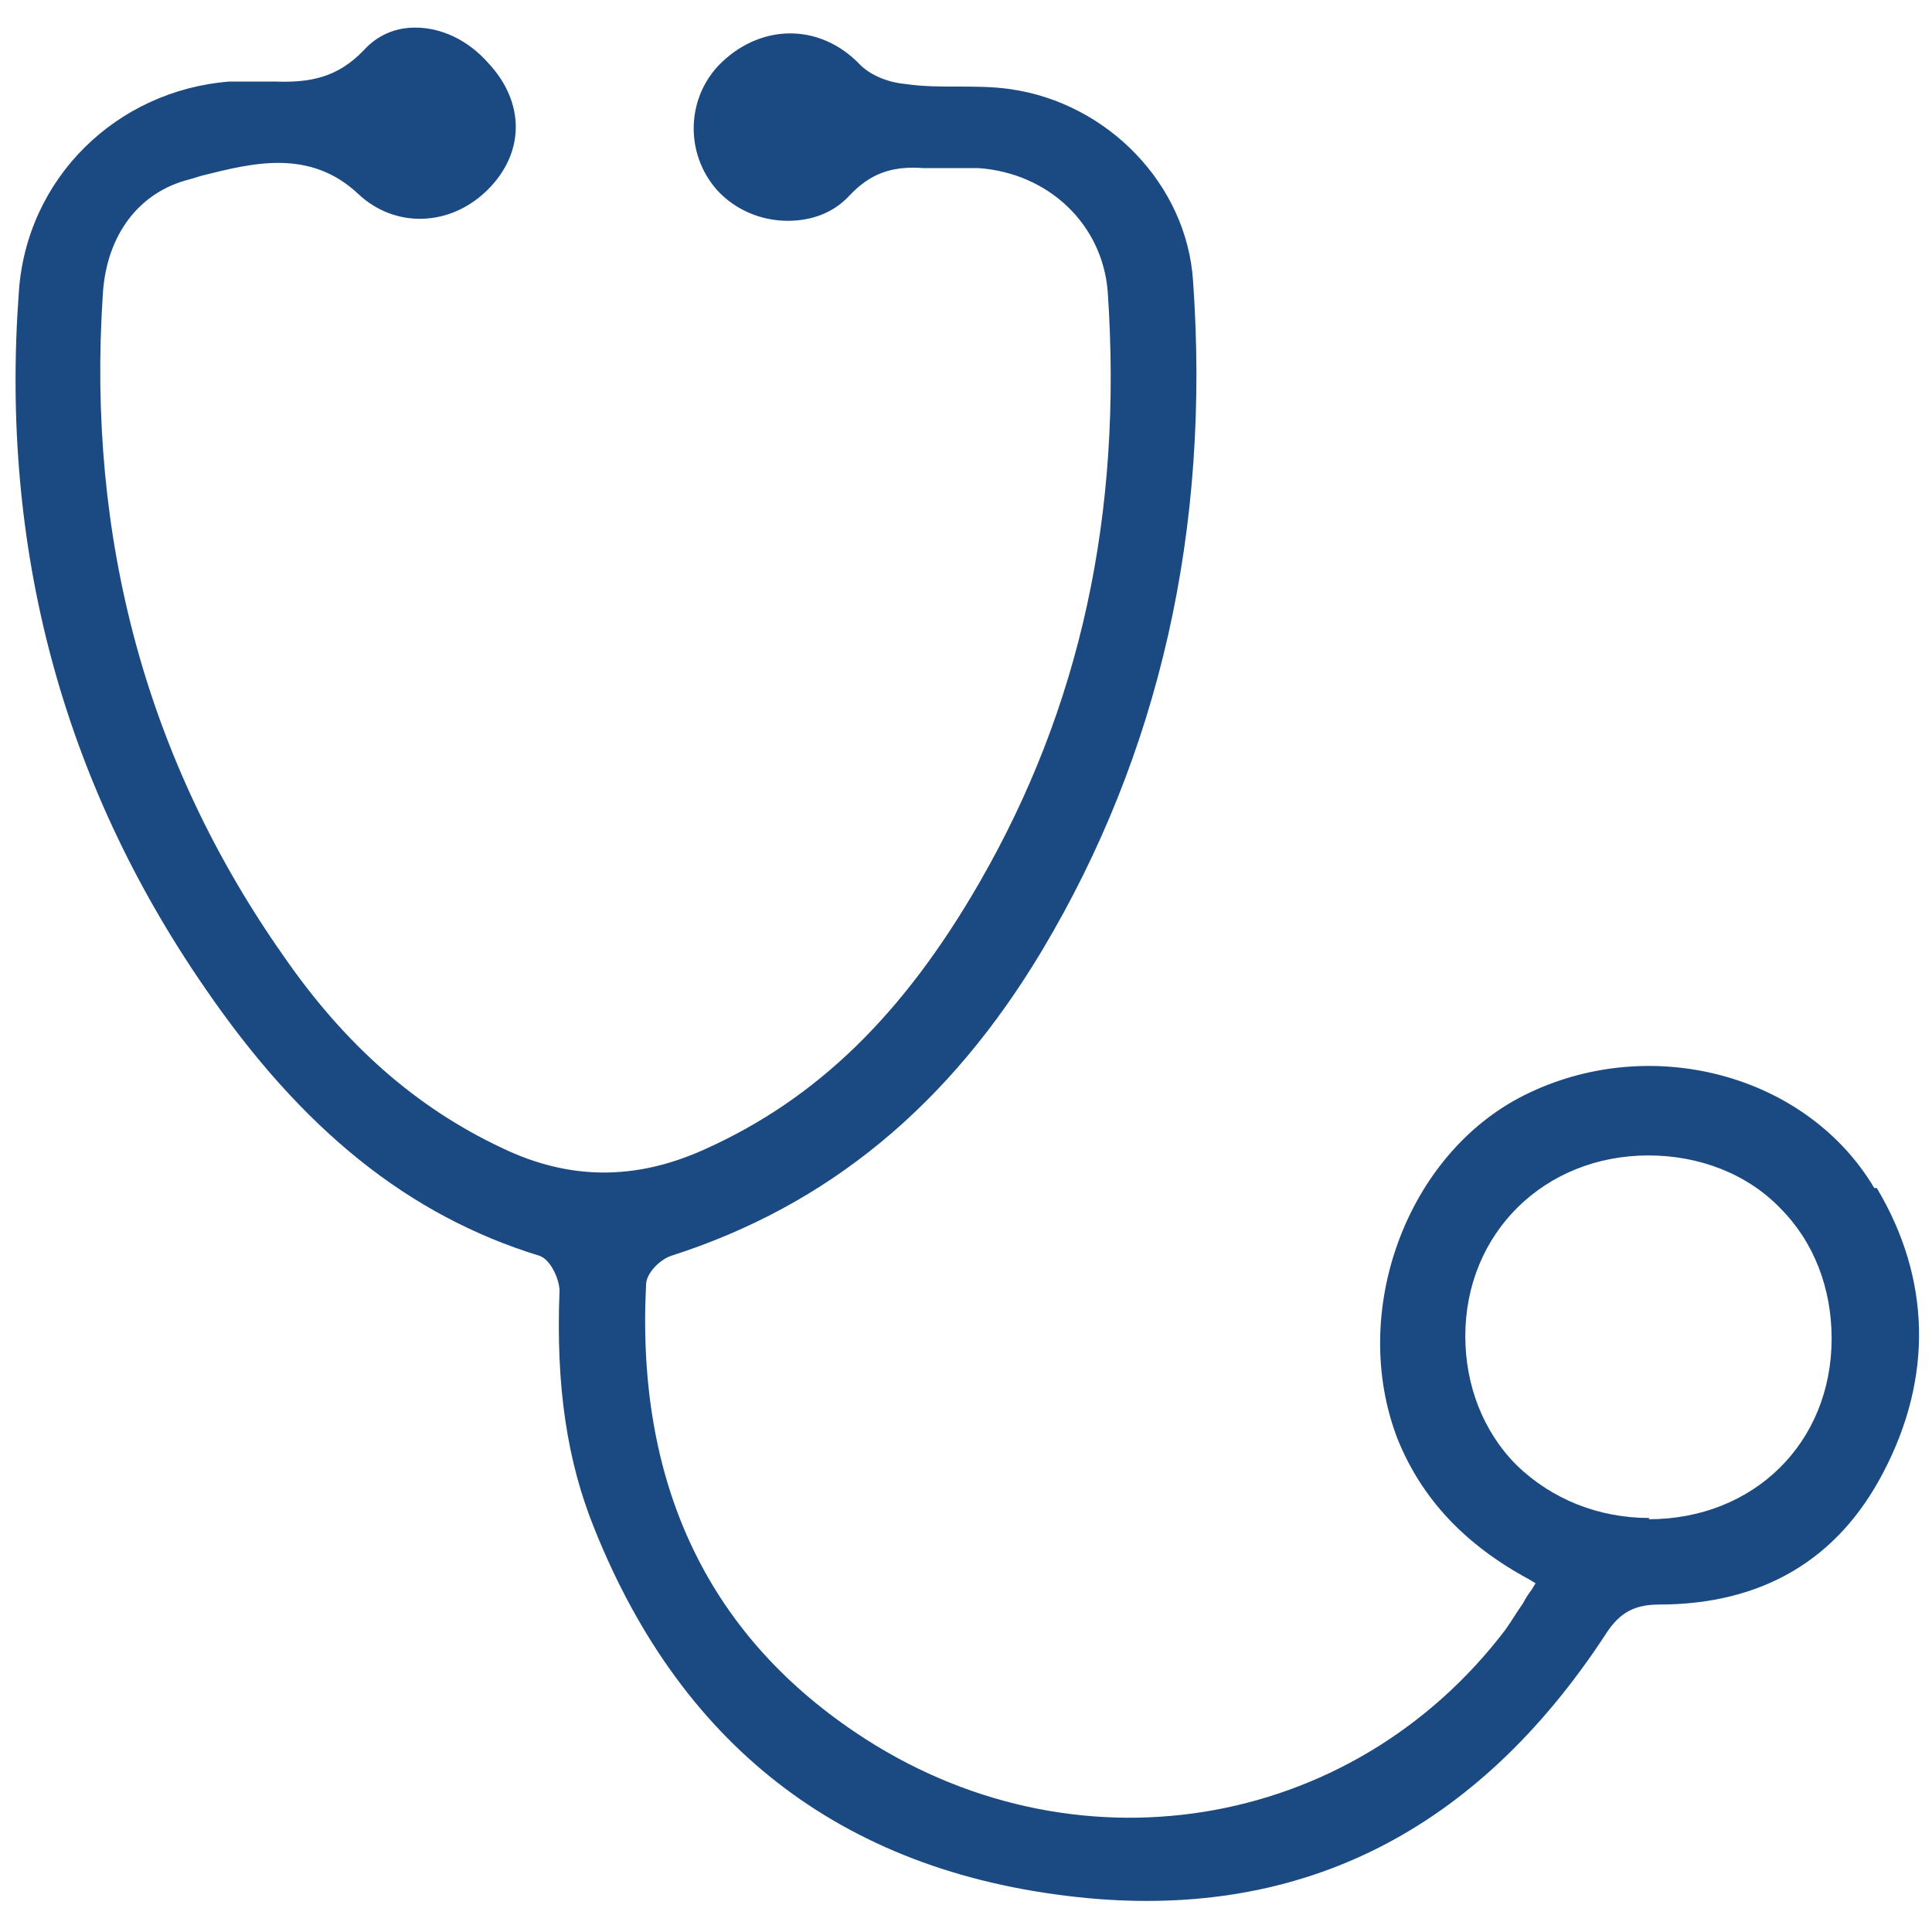
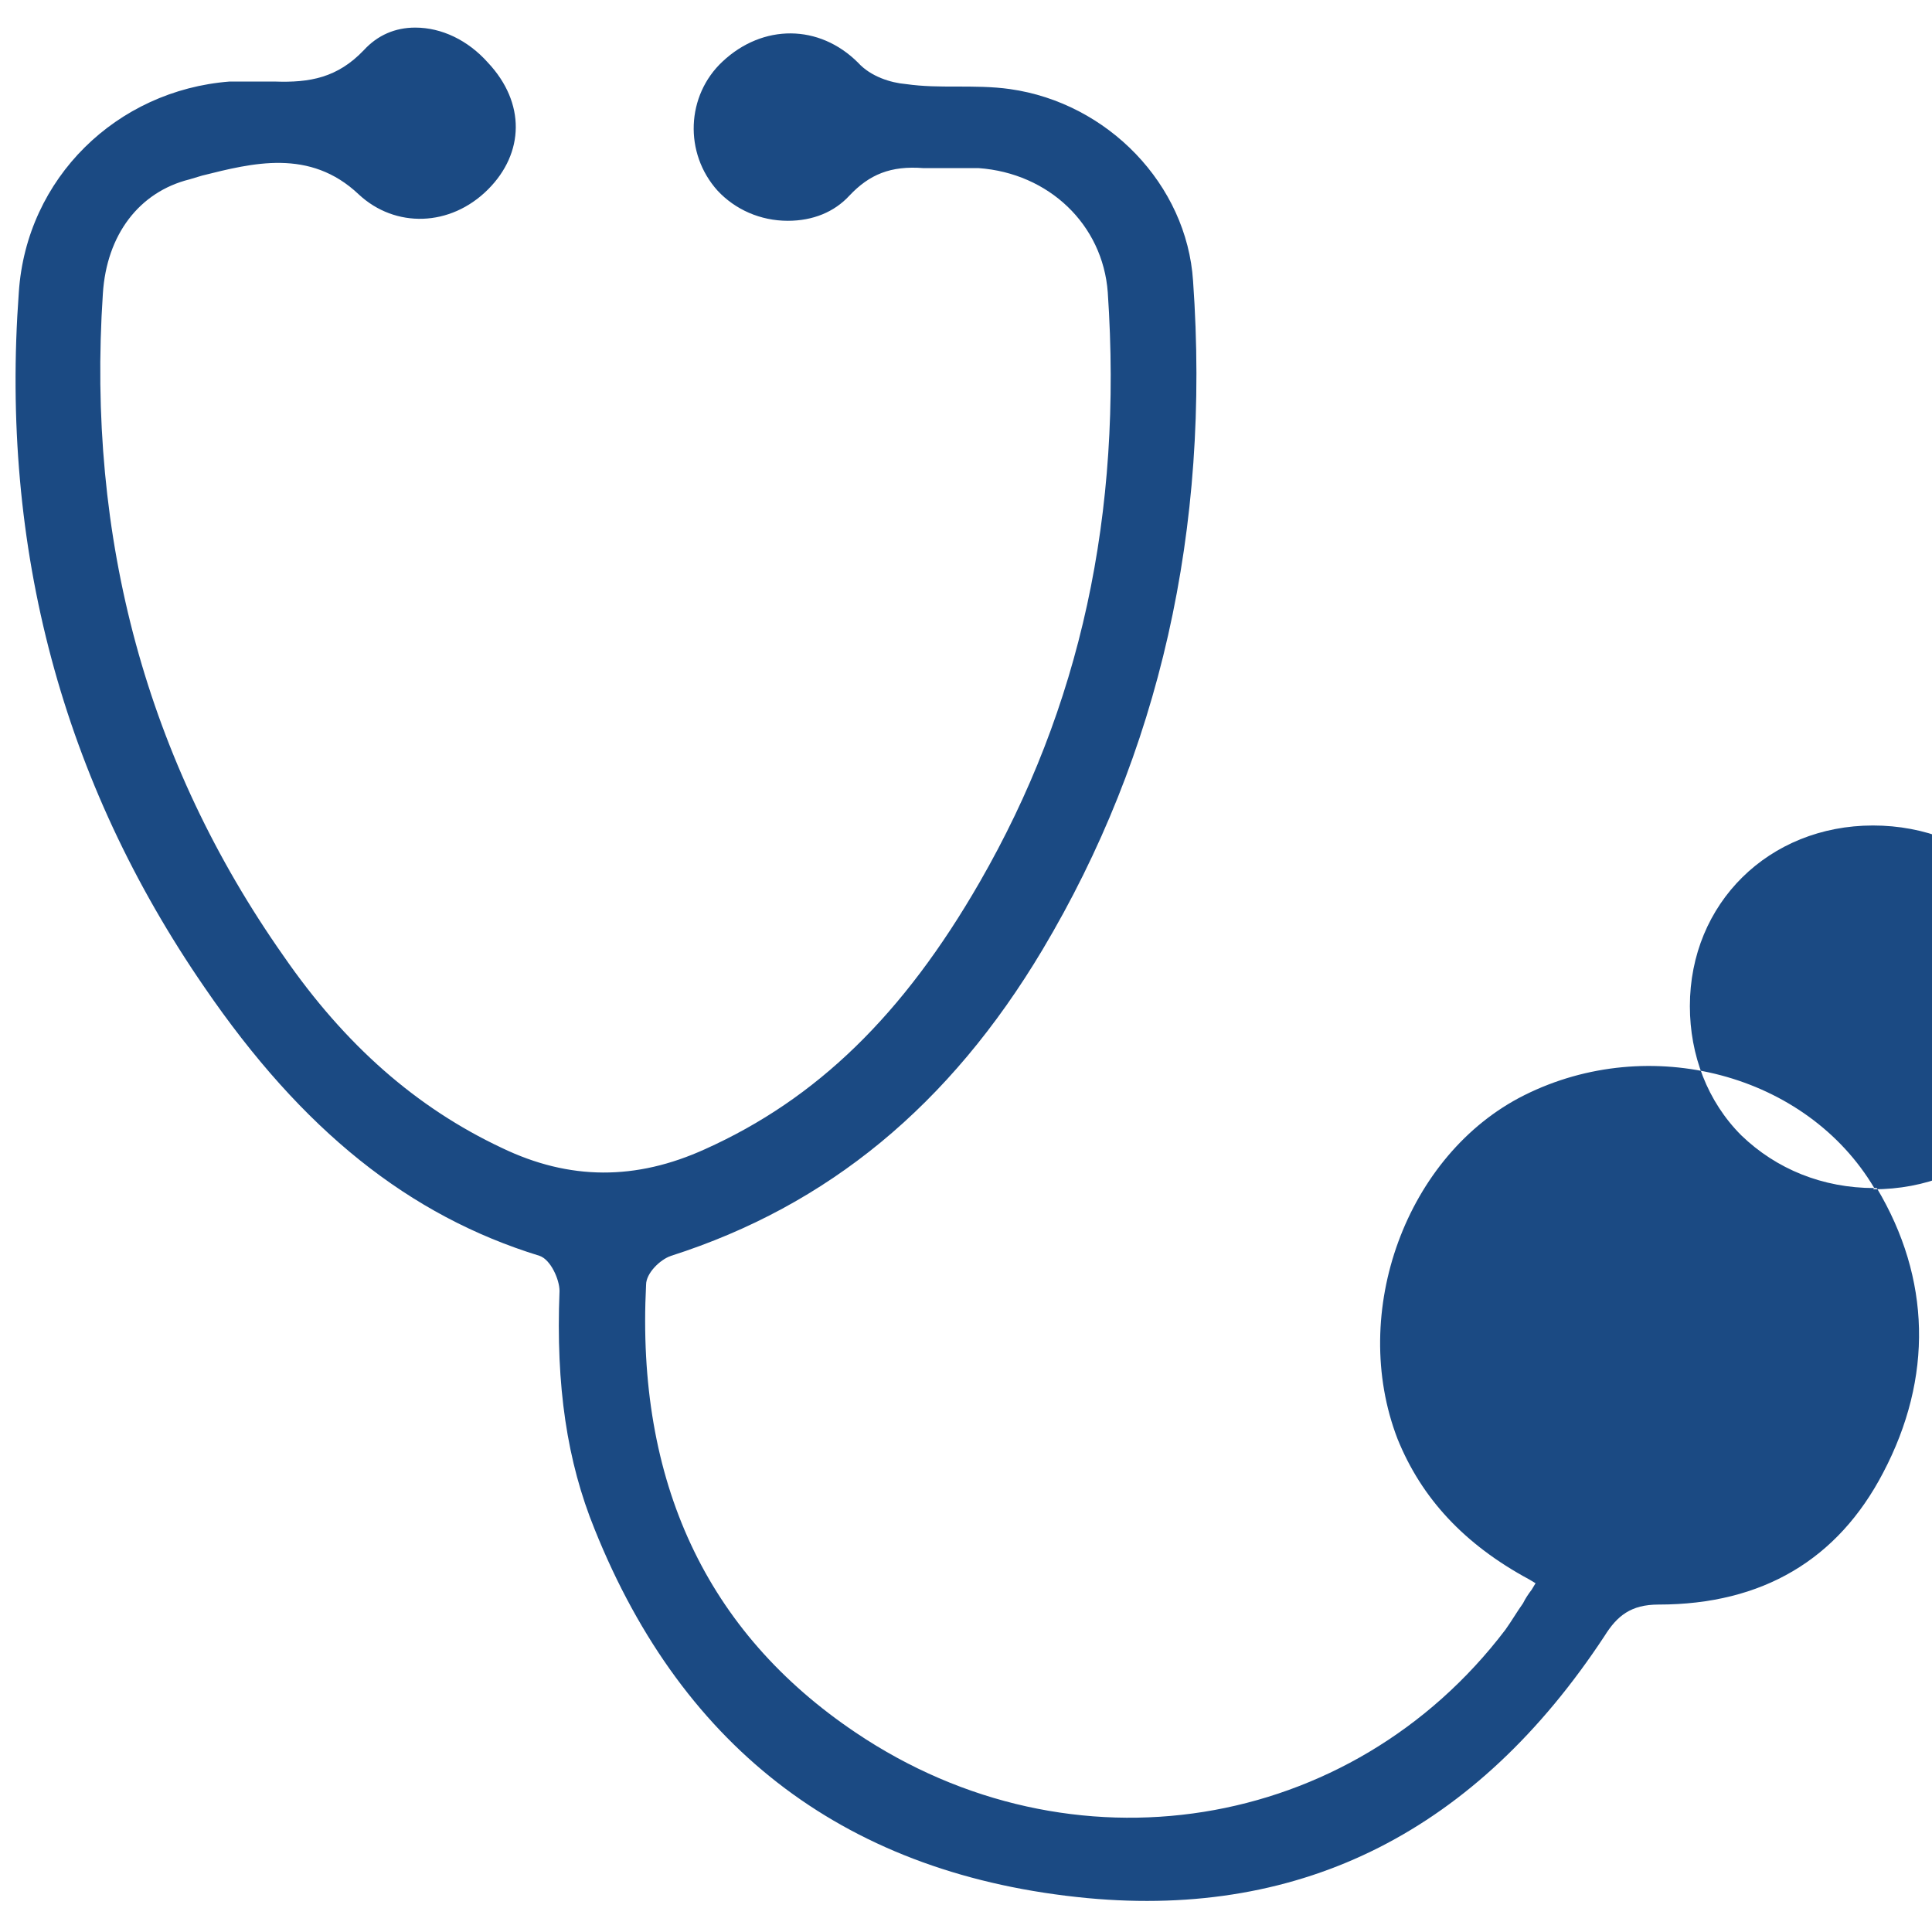
<svg xmlns="http://www.w3.org/2000/svg" id="b" viewBox="0 0 154 154">
-   <path d="m149.4,94.7c-5.4-9.1-17.9-12.4-27.9-7.4-9.4,4.7-14,17.3-10.1,27.4,1.9,4.7,5.3,8.4,10.5,11.2l.5.3-.3.5c-.3.4-.5.7-.7,1.1-.5.7-.9,1.4-1.4,2.1-12.3,16.2-34.6,19.8-51.8,8.2-11.9-8-17.5-20-16.7-35.7,0-.9,1.1-2,2-2.3,12.5-4,22.2-12,29.6-24.4,9.3-15.6,13.4-33.5,12-53.3-.5-7.7-6.8-14.2-14.6-15.3-1.4-.2-2.9-.2-4.3-.2-1.3,0-2.6,0-4-.2-1.2-.1-2.8-.6-3.8-1.7-3.1-3.1-7.6-3.1-10.8-.1-2.9,2.7-3.1,7.3-.4,10.3,1.4,1.5,3.4,2.4,5.6,2.4,2,0,3.7-.7,4.9-2,1.6-1.7,3.3-2.4,5.9-2.2.7,0,1.5,0,2.2,0,.7,0,1.5,0,2.2,0,5.6.4,9.9,4.5,10.3,9.9,1.2,17.7-2.2,33.1-10.2,47-6.1,10.6-13,17.3-21.9,21.3-5.5,2.5-10.8,2.5-16.2-.1-6.8-3.2-12.5-8.2-17.4-15.3-10.9-15.5-15.7-33.3-14.4-52.8.3-4.7,2.9-8.1,6.9-9.1l1-.3c4-1,8.6-2.2,12.5,1.5,2.9,2.7,7.3,2.6,10.3-.4,2.9-2.9,3-6.9,0-10.1-1.6-1.8-3.7-2.8-5.8-2.8-1.6,0-3,.6-4.1,1.8-2.1,2.2-4.3,2.6-7.1,2.5-.5,0-1,0-1.6,0s-1.3,0-2,0C9.3,7.2,2.1,14.2,1.5,23.3,0,43.7,5,62.3,16.3,78.7c7.8,11.4,16.3,18.2,26.7,21.4.9.3,1.6,1.9,1.6,2.8-.3,7.6.6,13.6,2.8,19,7.1,17.7,20.3,27.6,39.3,29.4,17.2,1.6,31-5.4,41.2-20.9,1-1.6,2.1-2.5,4.3-2.5,8.3,0,14.3-3.6,17.9-10.5,4-7.6,3.8-15.5-.5-22.7Zm-17.9,26.3h0c-4.1,0-7.8-1.5-10.6-4.2-2.7-2.7-4.1-6.4-4.1-10.3,0-8.2,6.3-14.4,14.6-14.4h0c4.1,0,7.9,1.5,10.5,4.2,2.7,2.7,4.1,6.4,4.1,10.4,0,8.3-6.2,14.4-14.6,14.4Z" style="fill:#1b4a83; stroke-width:0px;" />
+   <path d="m149.4,94.7c-5.4-9.1-17.9-12.4-27.9-7.4-9.4,4.7-14,17.3-10.1,27.4,1.9,4.7,5.3,8.4,10.5,11.2l.5.3-.3.5c-.3.4-.5.7-.7,1.1-.5.7-.9,1.4-1.4,2.1-12.3,16.2-34.6,19.8-51.8,8.2-11.9-8-17.5-20-16.7-35.7,0-.9,1.1-2,2-2.3,12.5-4,22.2-12,29.6-24.4,9.3-15.6,13.4-33.5,12-53.3-.5-7.7-6.8-14.2-14.6-15.3-1.4-.2-2.9-.2-4.3-.2-1.3,0-2.6,0-4-.2-1.2-.1-2.8-.6-3.8-1.7-3.1-3.1-7.6-3.1-10.8-.1-2.9,2.7-3.1,7.3-.4,10.3,1.4,1.5,3.4,2.4,5.6,2.4,2,0,3.7-.7,4.9-2,1.6-1.7,3.3-2.4,5.9-2.2.7,0,1.5,0,2.2,0,.7,0,1.5,0,2.2,0,5.6.4,9.9,4.5,10.3,9.9,1.2,17.7-2.2,33.1-10.2,47-6.1,10.6-13,17.3-21.9,21.3-5.5,2.5-10.8,2.5-16.2-.1-6.8-3.2-12.5-8.2-17.4-15.3-10.9-15.5-15.7-33.3-14.4-52.8.3-4.7,2.9-8.1,6.9-9.1l1-.3c4-1,8.6-2.2,12.5,1.5,2.9,2.7,7.3,2.6,10.3-.4,2.9-2.9,3-6.9,0-10.1-1.6-1.8-3.7-2.8-5.8-2.8-1.6,0-3,.6-4.1,1.8-2.1,2.2-4.3,2.6-7.1,2.5-.5,0-1,0-1.6,0s-1.3,0-2,0C9.3,7.2,2.1,14.2,1.5,23.3,0,43.7,5,62.3,16.3,78.7c7.8,11.4,16.3,18.2,26.7,21.4.9.3,1.6,1.9,1.6,2.8-.3,7.6.6,13.6,2.8,19,7.1,17.7,20.3,27.6,39.3,29.4,17.2,1.6,31-5.4,41.2-20.9,1-1.6,2.1-2.5,4.3-2.5,8.3,0,14.3-3.6,17.9-10.5,4-7.6,3.8-15.5-.5-22.7Zh0c-4.1,0-7.8-1.5-10.6-4.2-2.7-2.7-4.1-6.4-4.1-10.3,0-8.2,6.3-14.4,14.6-14.4h0c4.1,0,7.9,1.5,10.5,4.2,2.7,2.7,4.1,6.4,4.1,10.4,0,8.3-6.2,14.4-14.6,14.4Z" style="fill:#1b4a83; stroke-width:0px;" />
</svg>